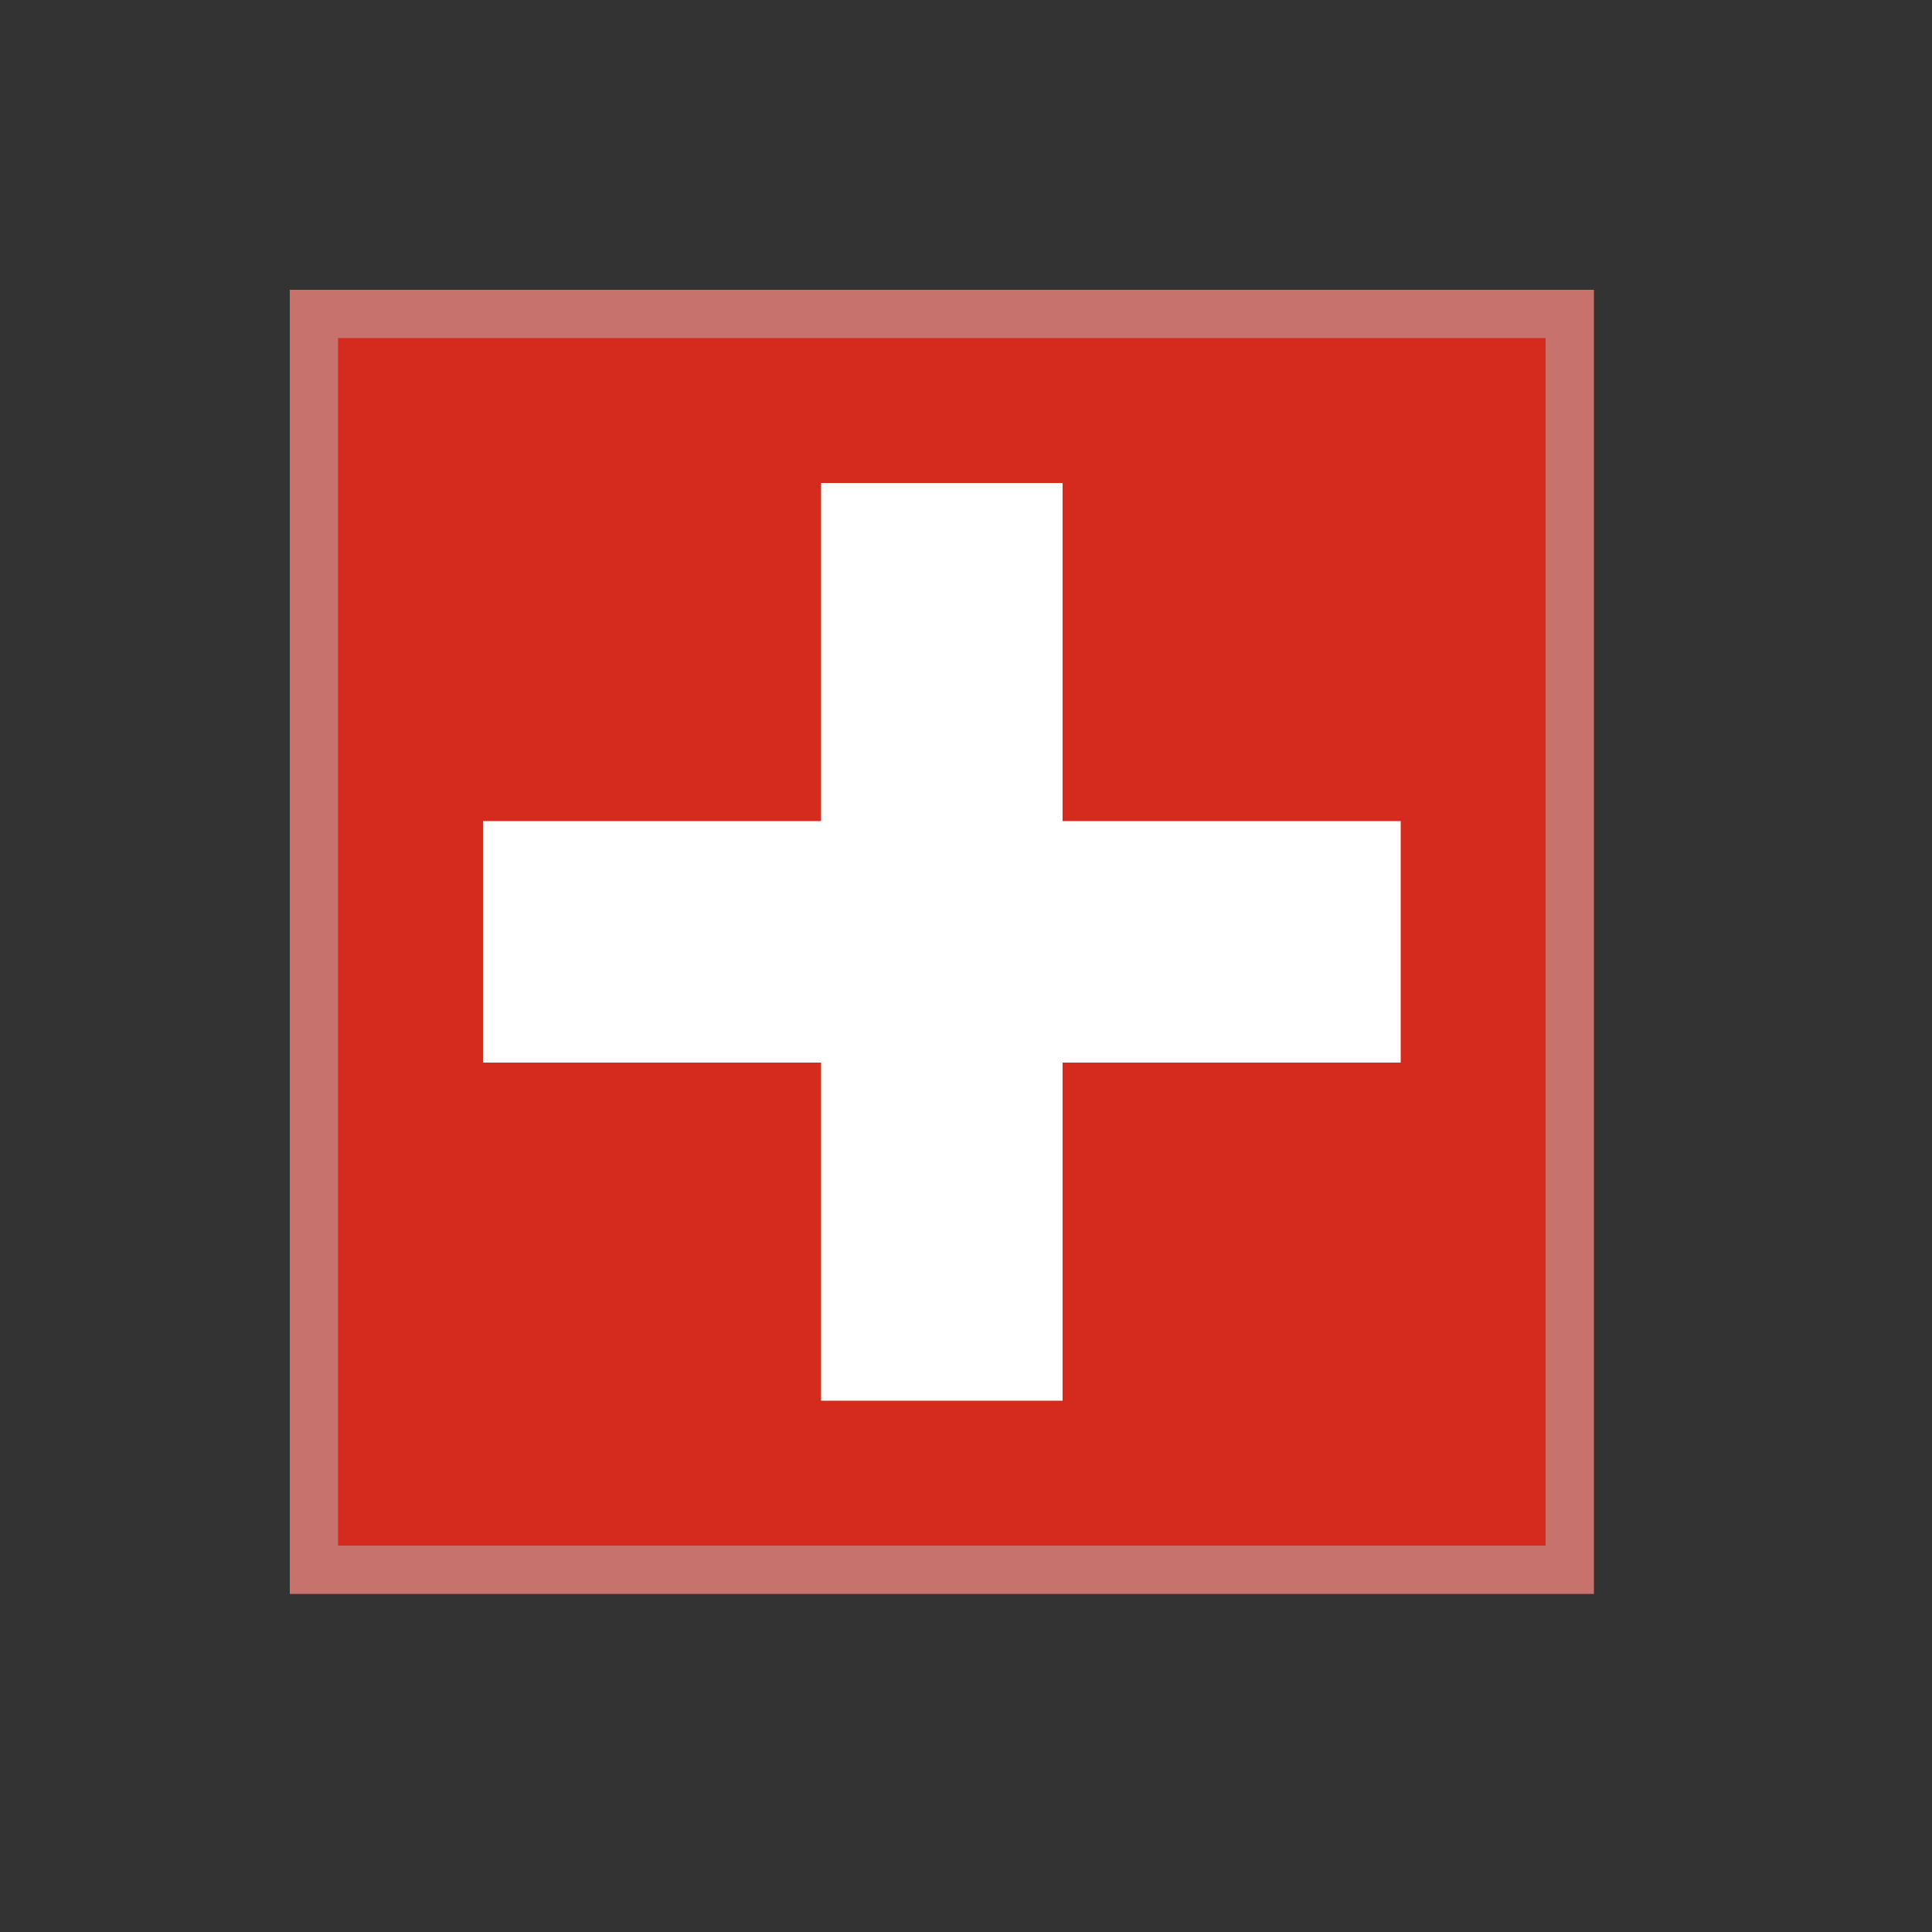
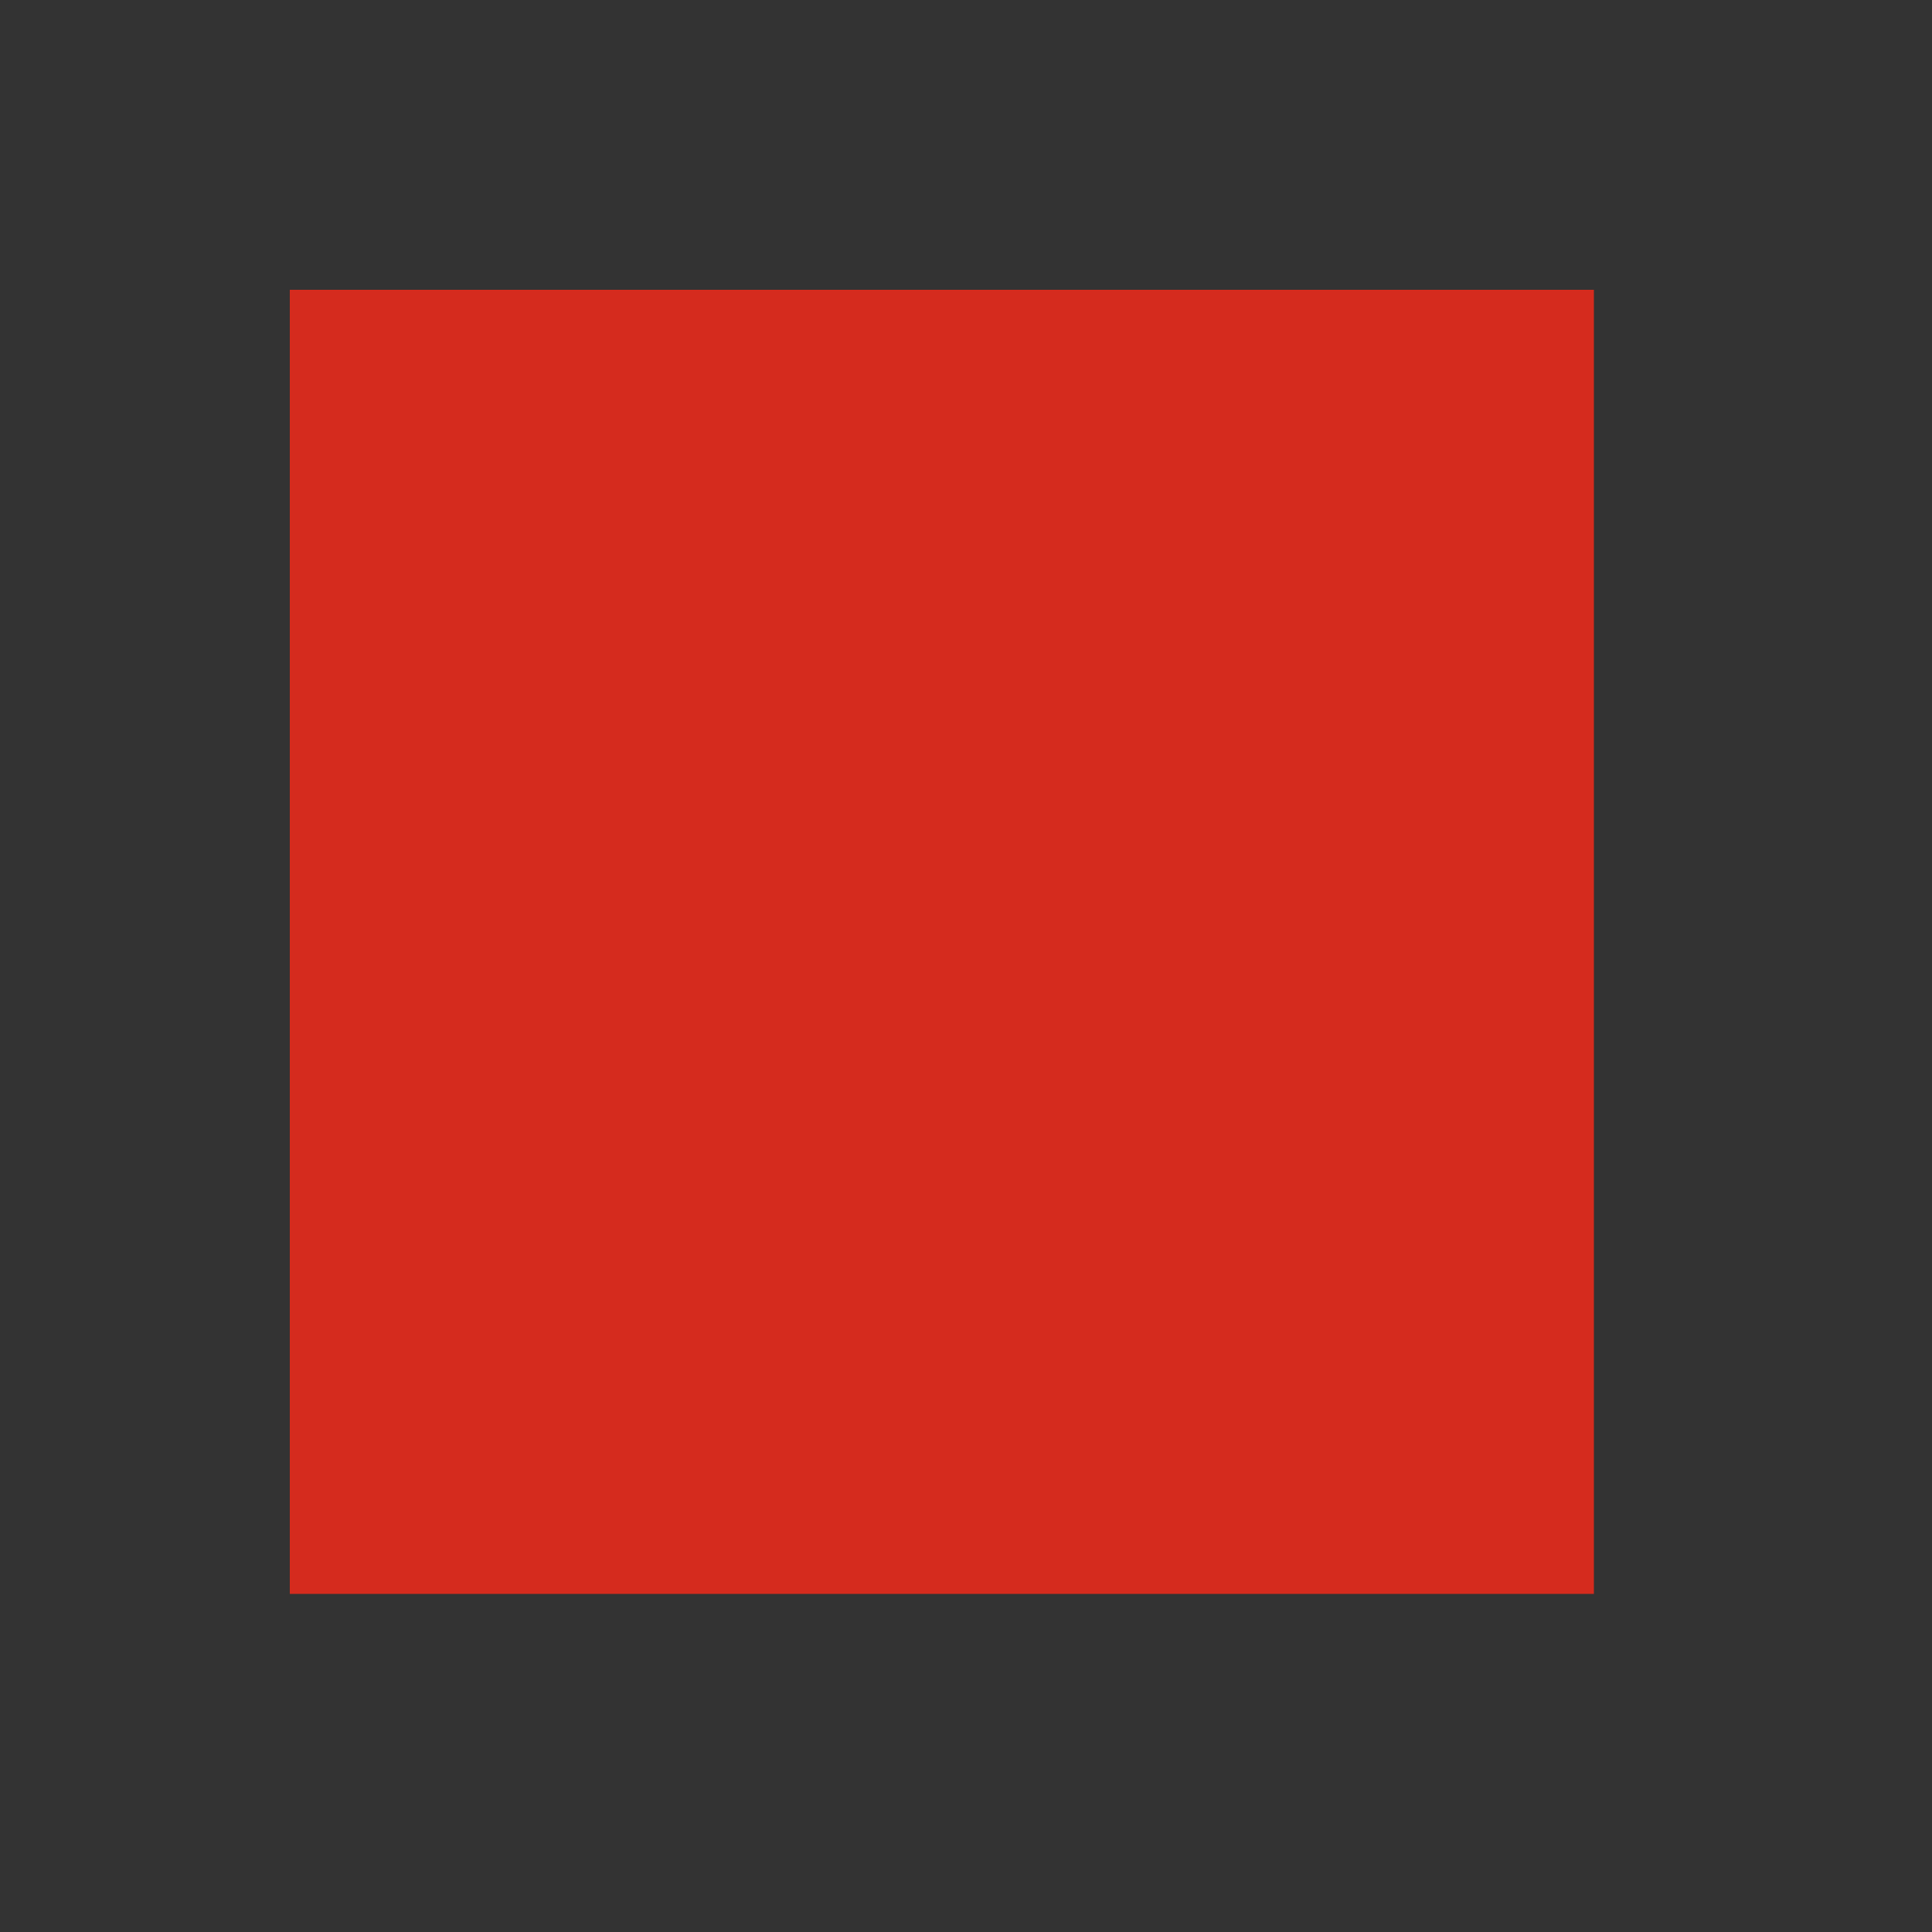
<svg xmlns="http://www.w3.org/2000/svg" viewBox="0 0 40 40">
  <rect x="0" y="0" width="40" height="40" fill="#333333" stroke="none" />
  <path fill="#d52b1e" d="M6 6h27v27H6z" />
-   <path fill="#fff" d="M10 22v-5h7v-7h5v7h7v5h-7v7h-5v-7h-7z" />
  <g opacity=".5">
-     <path d="M32 7v25H7V7h25m1-1H6v27h27V6z" fill="#bababa" />
-   </g>
+     </g>
</svg>